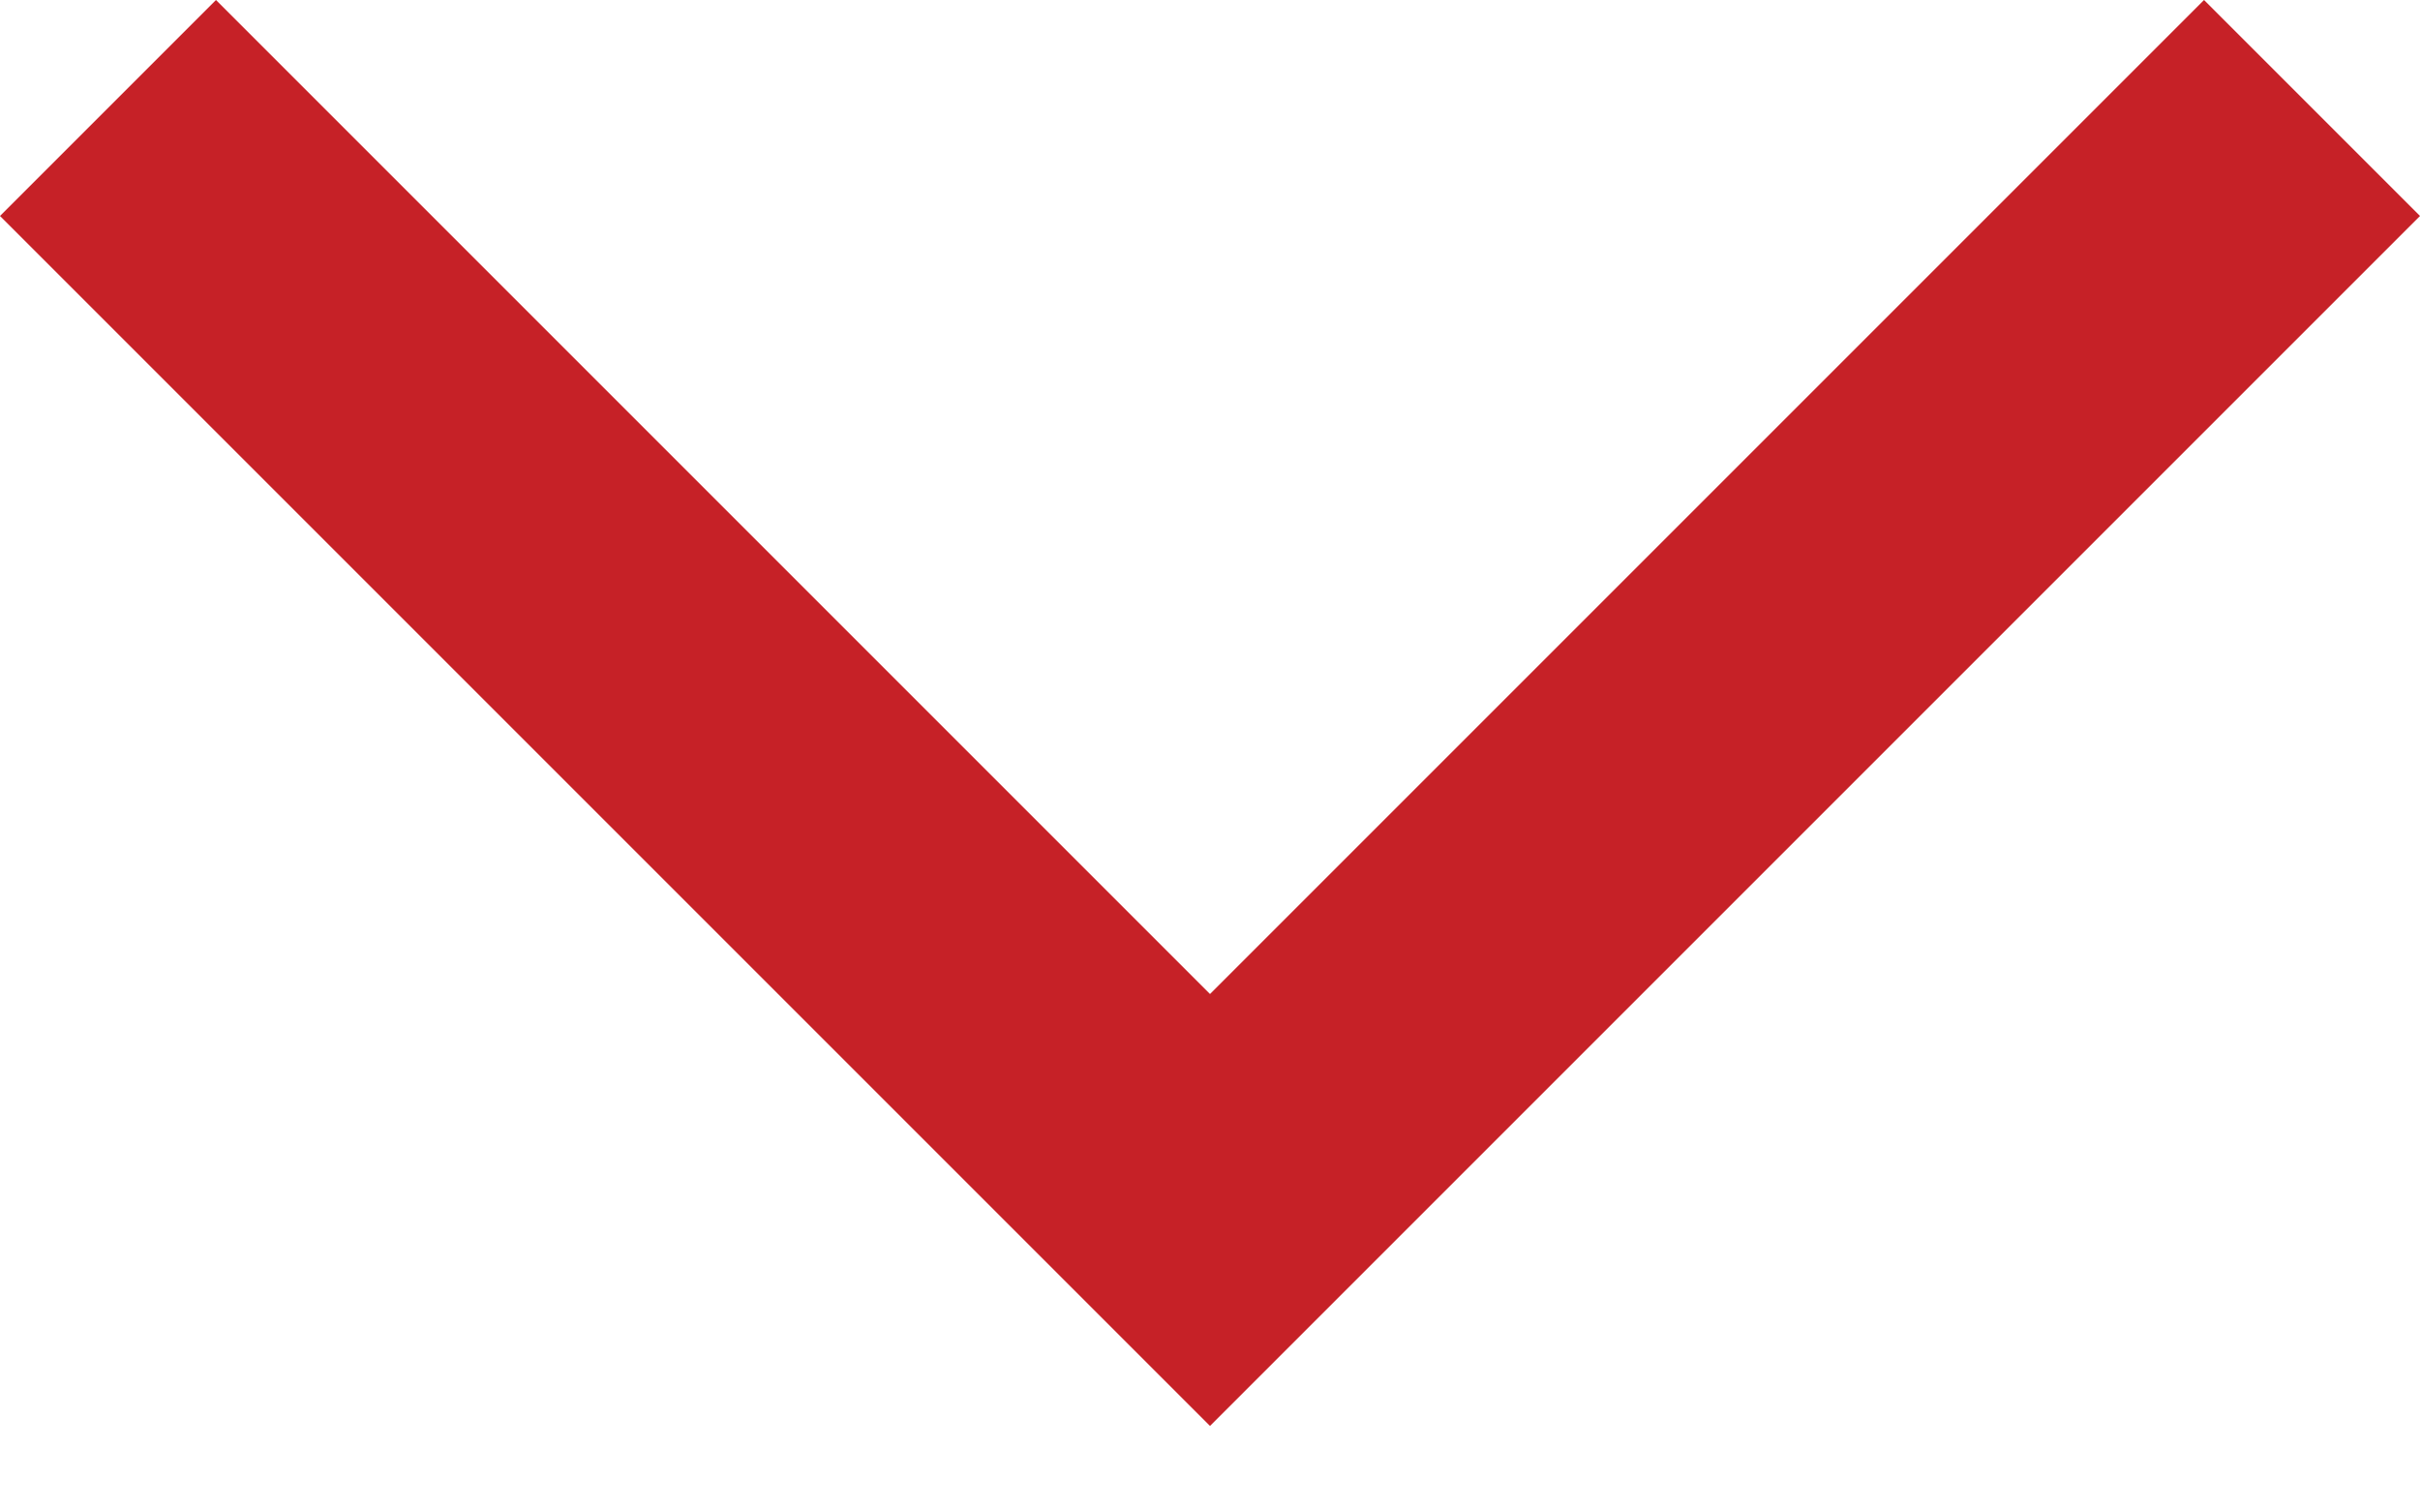
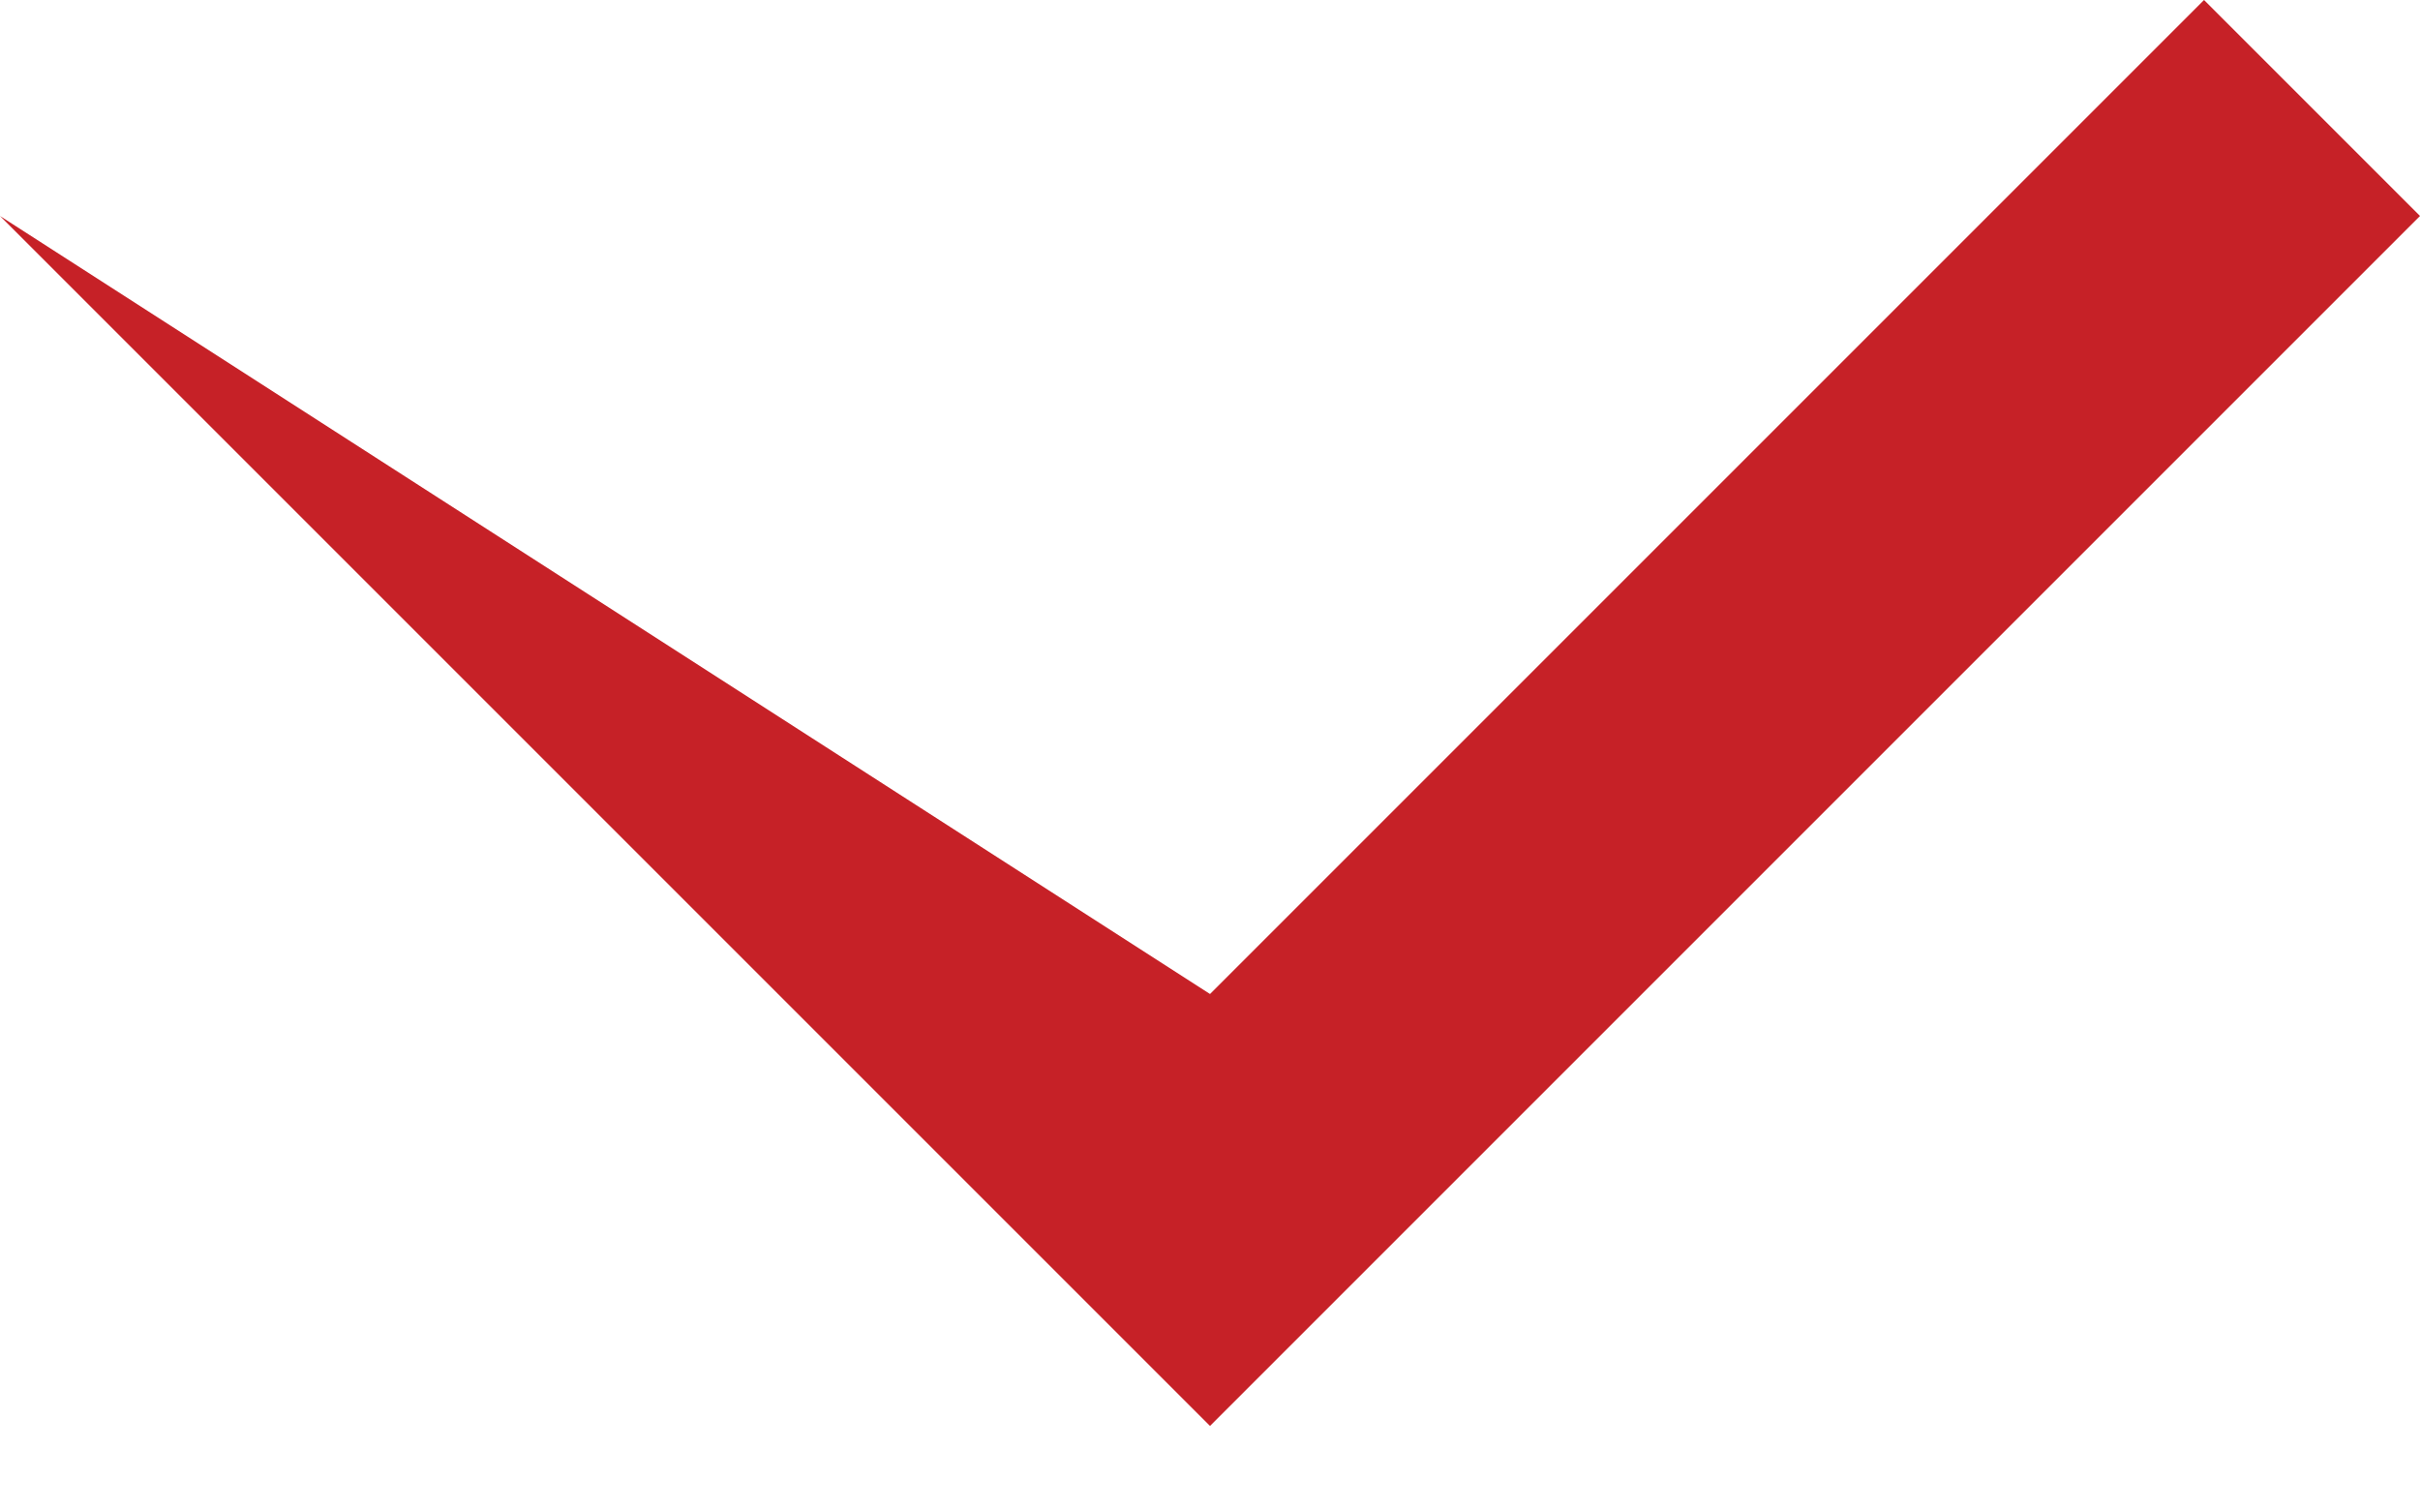
<svg xmlns="http://www.w3.org/2000/svg" width="8" height="5" viewBox="0 0 8 5" fill="none">
-   <path d="M4.45641e-07 0.714L0.714 -3.18495e-07L4 3.286L7.286 -3.11965e-08L8 0.714L4 4.714L4.45641e-07 0.714Z" fill="#c62127" />
+   <path d="M4.45641e-07 0.714L4 3.286L7.286 -3.11965e-08L8 0.714L4 4.714L4.45641e-07 0.714Z" fill="#c62127" />
</svg>